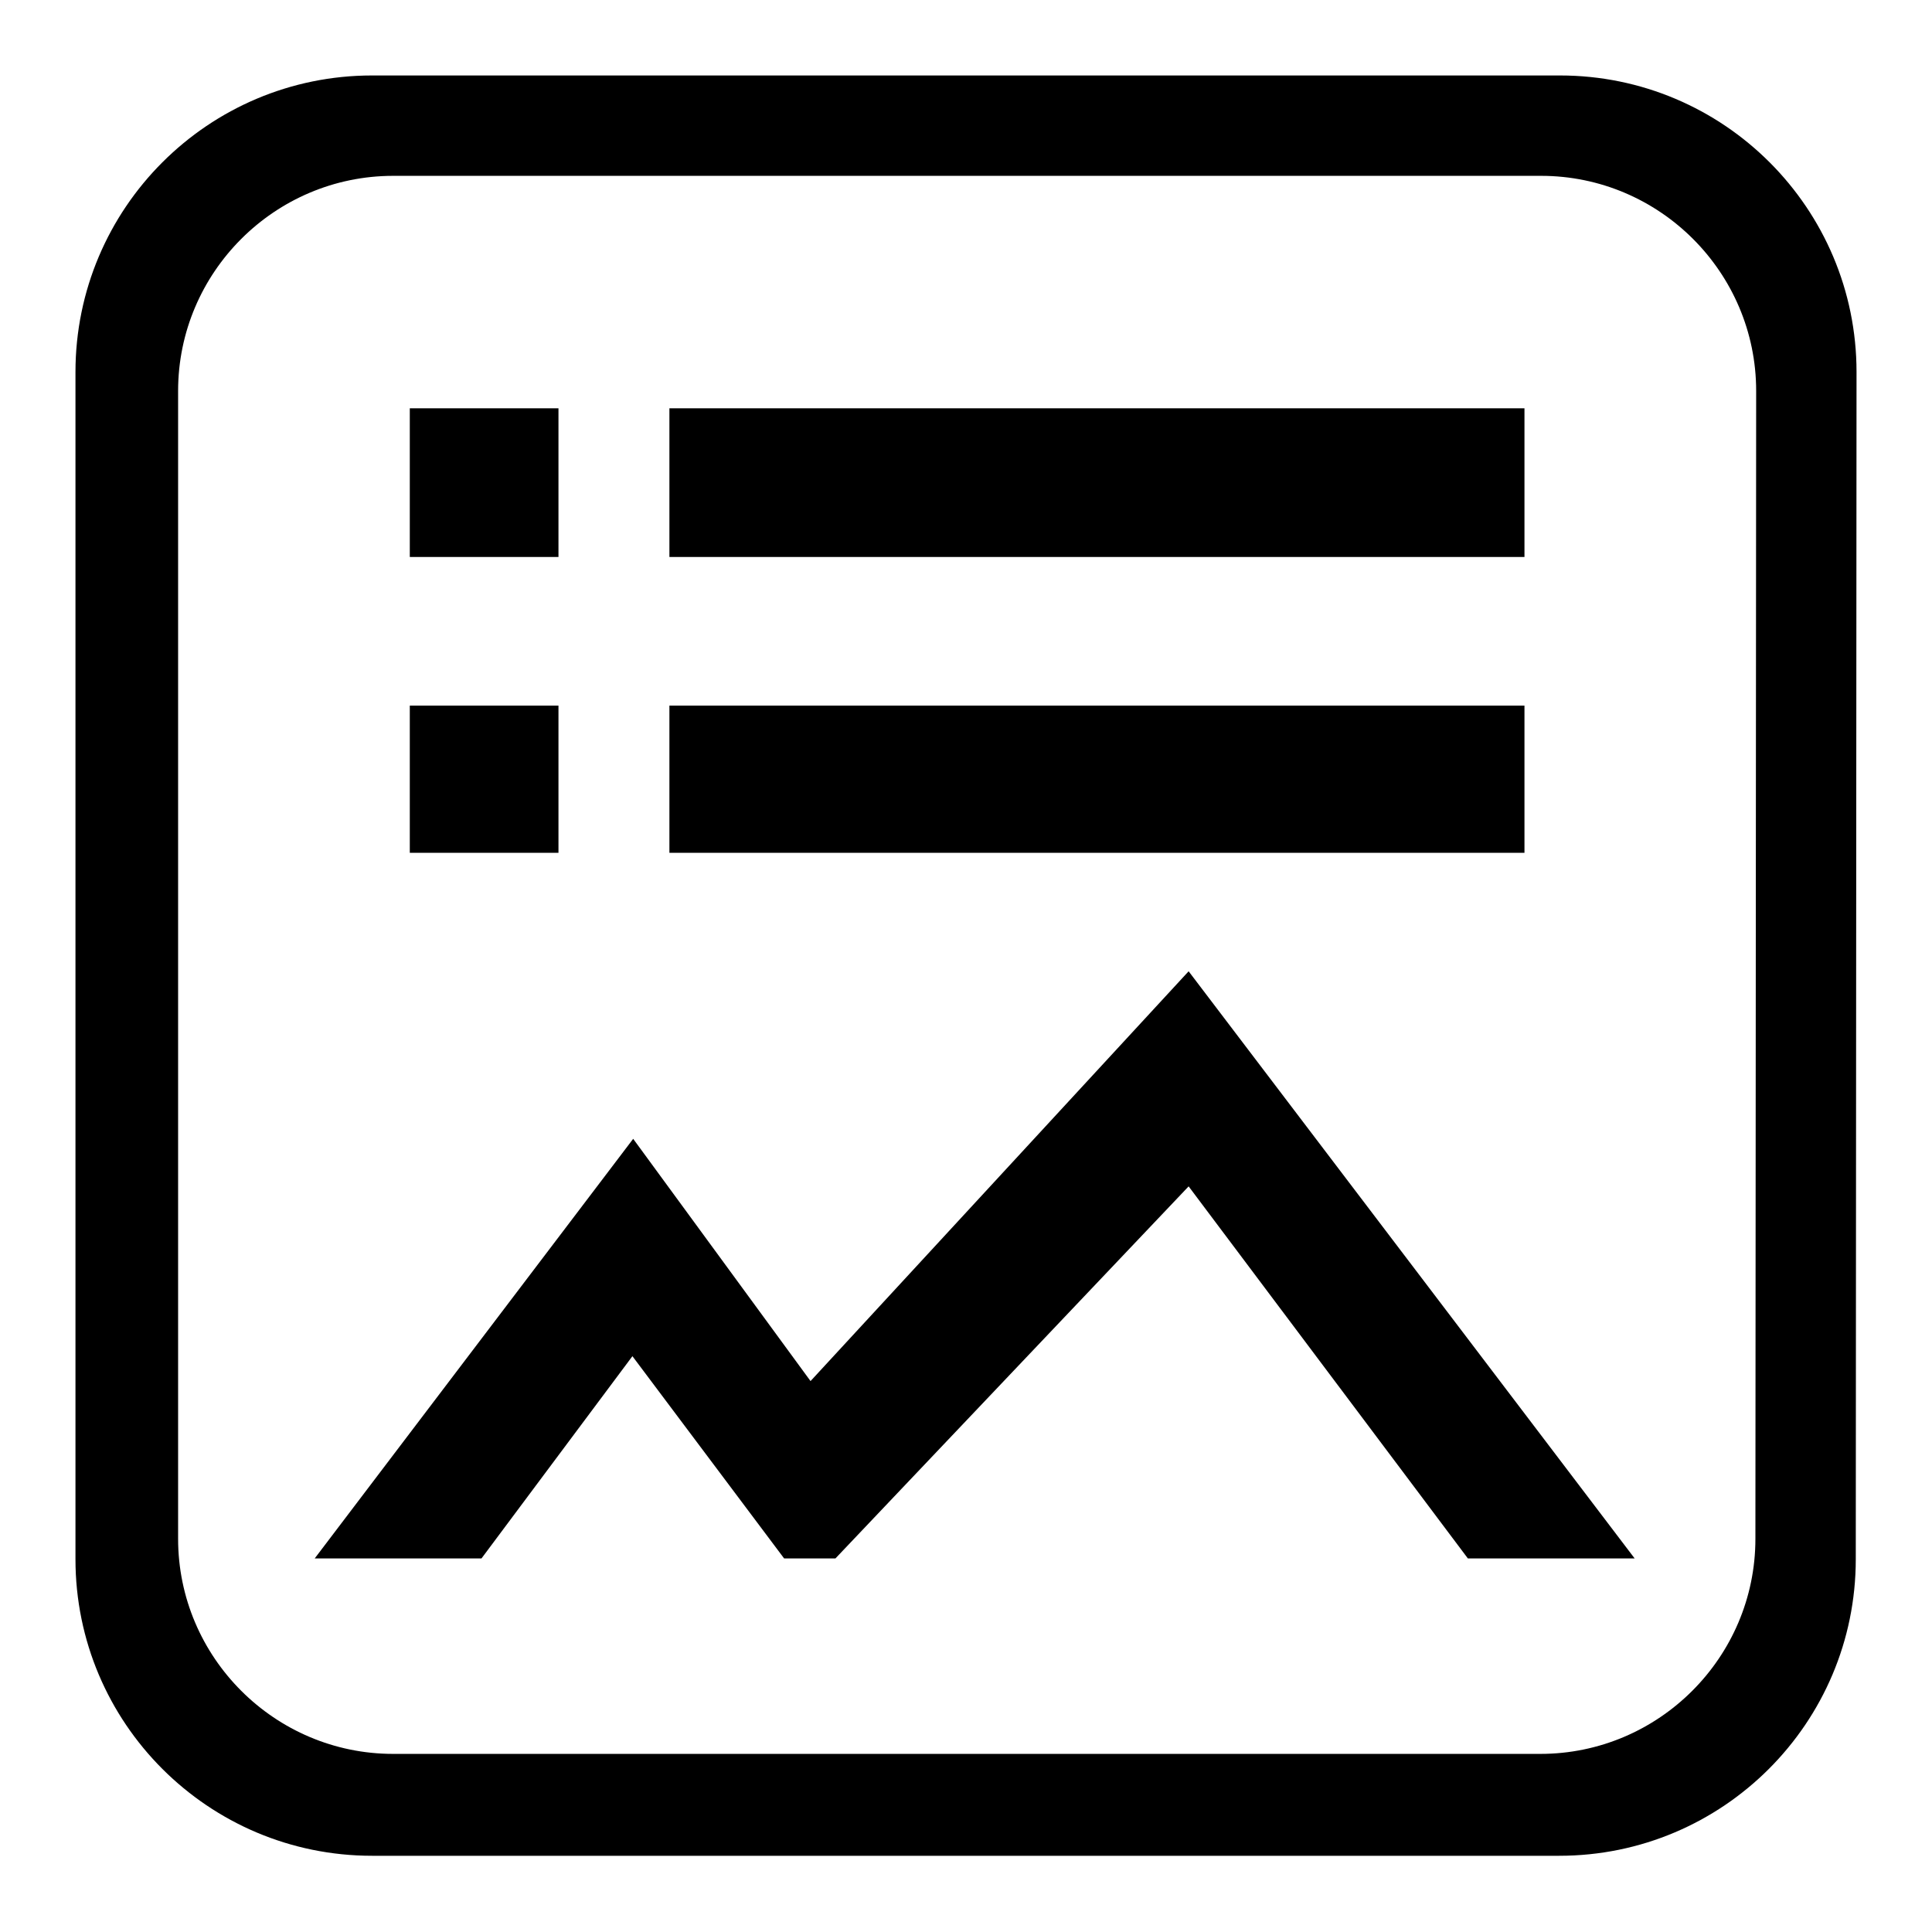
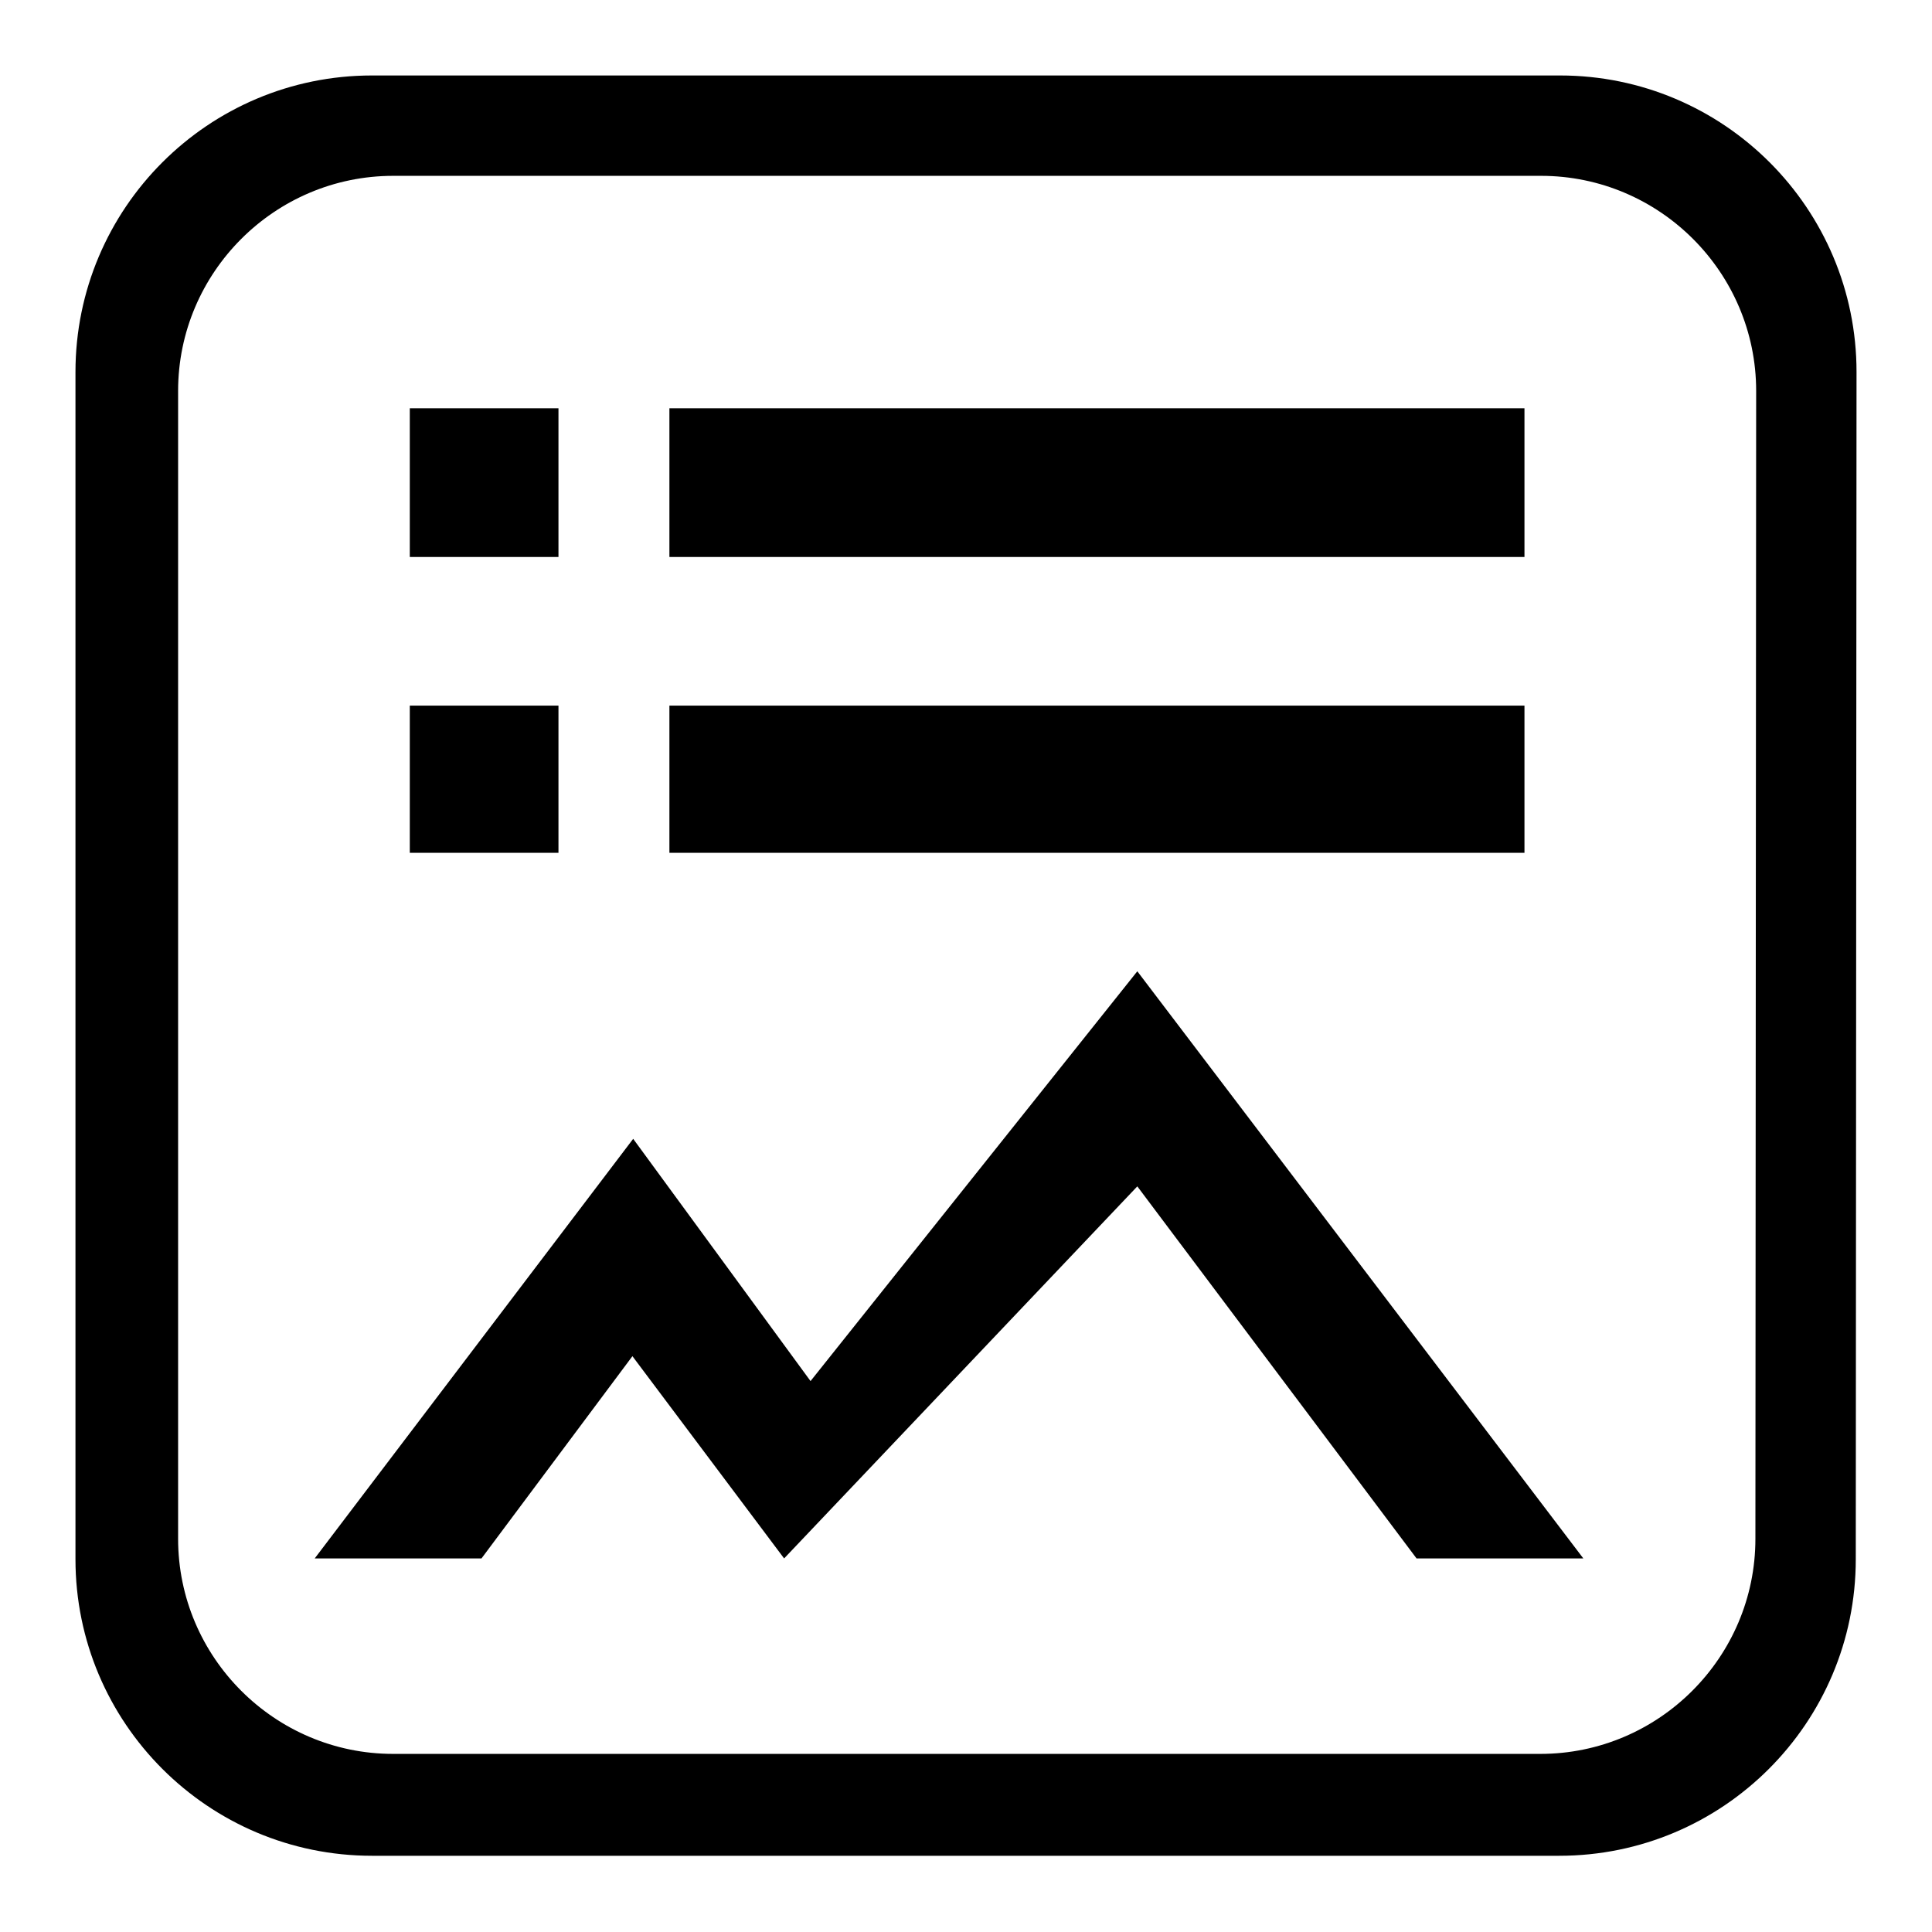
<svg xmlns="http://www.w3.org/2000/svg" version="1.1" x="0px" y="0px" viewBox="0 0 256 256" enable-background="new 0 0 256 256" xml:space="preserve">
  <g>
    <g>
-       <path fill="#000000" d="M83.8,179.7l20.1,26.8h6.8l46.8-49.3l37,49.3h22.1l-59.1-77.8L107.4,183l-23.5-32.1l-42.2,55.6h22.1L83.8,179.7z M54.3,54.1h19.7v19.7H54.3V54.1L54.3,54.1z M88.7,54.1h113.3v19.7H88.7V54.1L88.7,54.1z M54.3,93.5h19.7V113H54.3V93.5L54.3,93.5z M88.7,93.5h113.3V113H88.7V93.5L88.7,93.5z M246,49.3c0-21.7-17.6-39.3-39.3-39.3H49.3C27.6,10,10,27.6,10,49.3v157.3c0,21.7,17.6,39.3,39.3,39.3h157.3c21.7,0,39.3-17.6,39.3-39.3L246,49.3L246,49.3z M232.6,203.9c0,15.7-12.8,28.5-28.5,28.5h-152c-15.7,0-28.5-12.8-28.5-28.5V51.8c0-15.7,12.8-28.5,28.5-28.5h152.1c15.7,0,28.5,12.8,28.5,28.5L232.6,203.9L232.6,203.9z" />
+       <path fill="#000000" d="M83.8,179.7l20.1,26.8l46.8-49.3l37,49.3h22.1l-59.1-77.8L107.4,183l-23.5-32.1l-42.2,55.6h22.1L83.8,179.7z M54.3,54.1h19.7v19.7H54.3V54.1L54.3,54.1z M88.7,54.1h113.3v19.7H88.7V54.1L88.7,54.1z M54.3,93.5h19.7V113H54.3V93.5L54.3,93.5z M88.7,93.5h113.3V113H88.7V93.5L88.7,93.5z M246,49.3c0-21.7-17.6-39.3-39.3-39.3H49.3C27.6,10,10,27.6,10,49.3v157.3c0,21.7,17.6,39.3,39.3,39.3h157.3c21.7,0,39.3-17.6,39.3-39.3L246,49.3L246,49.3z M232.6,203.9c0,15.7-12.8,28.5-28.5,28.5h-152c-15.7,0-28.5-12.8-28.5-28.5V51.8c0-15.7,12.8-28.5,28.5-28.5h152.1c15.7,0,28.5,12.8,28.5,28.5L232.6,203.9L232.6,203.9z" />
    </g>
  </g>
</svg>